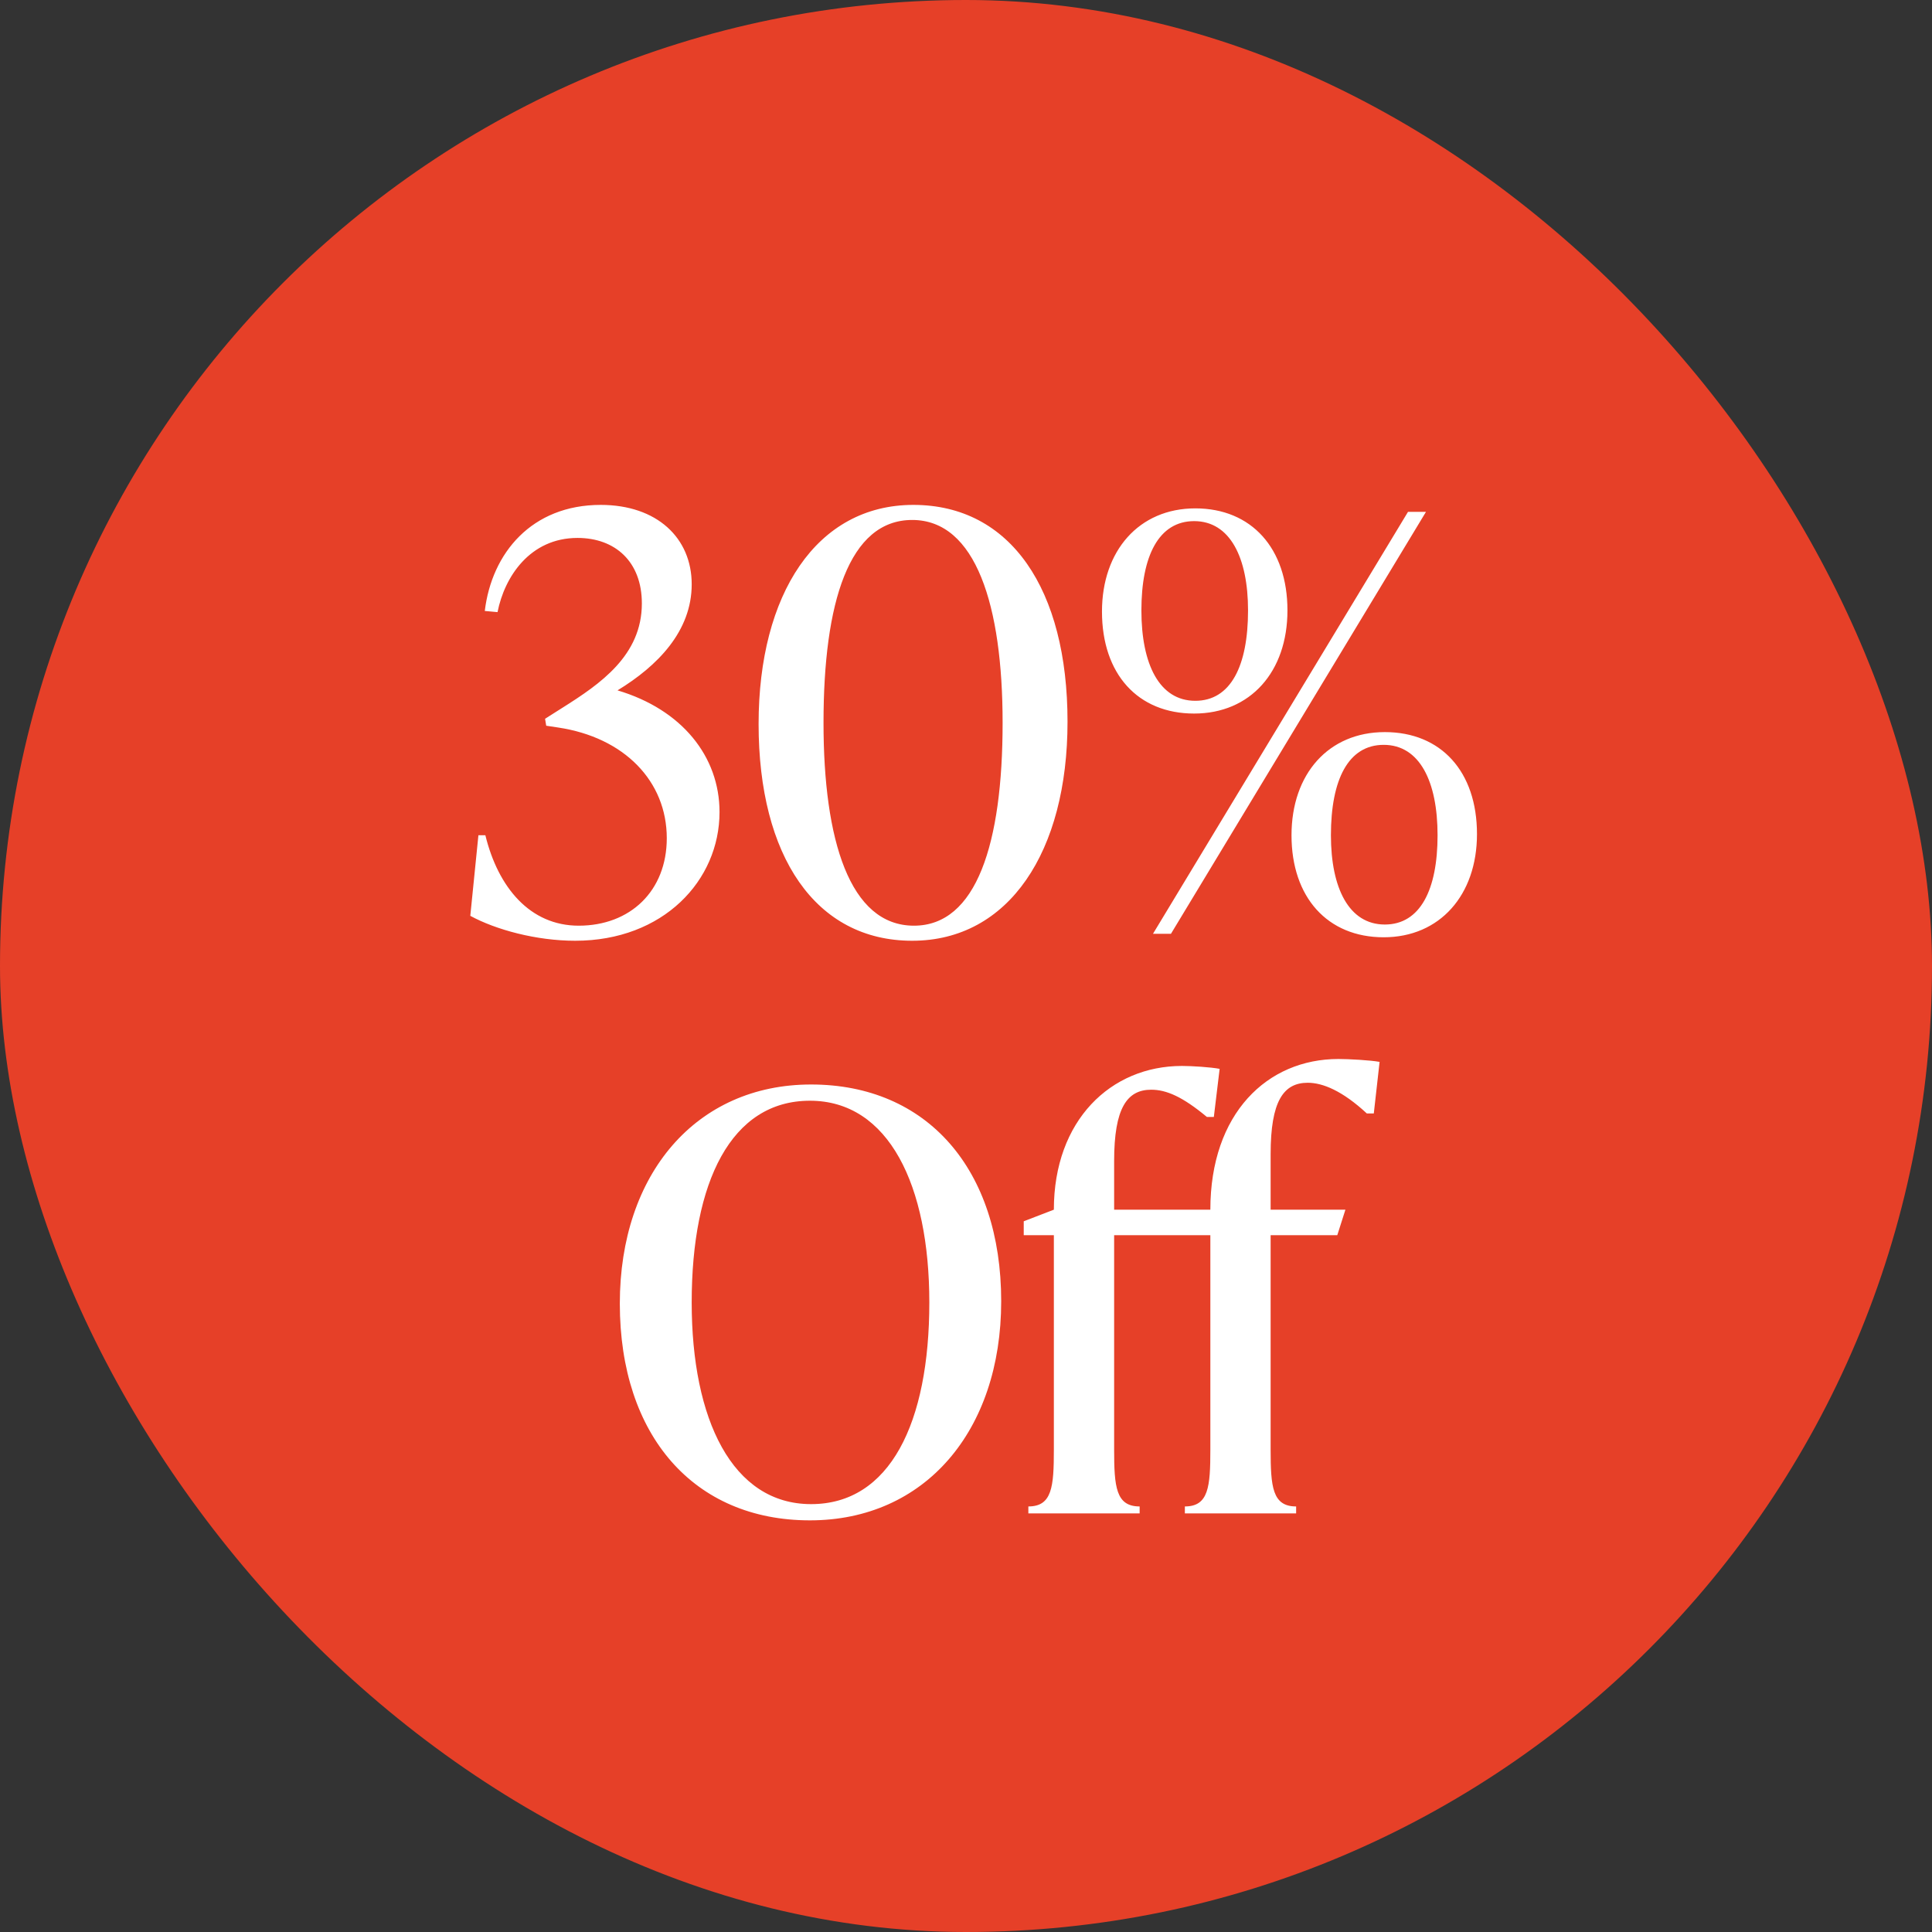
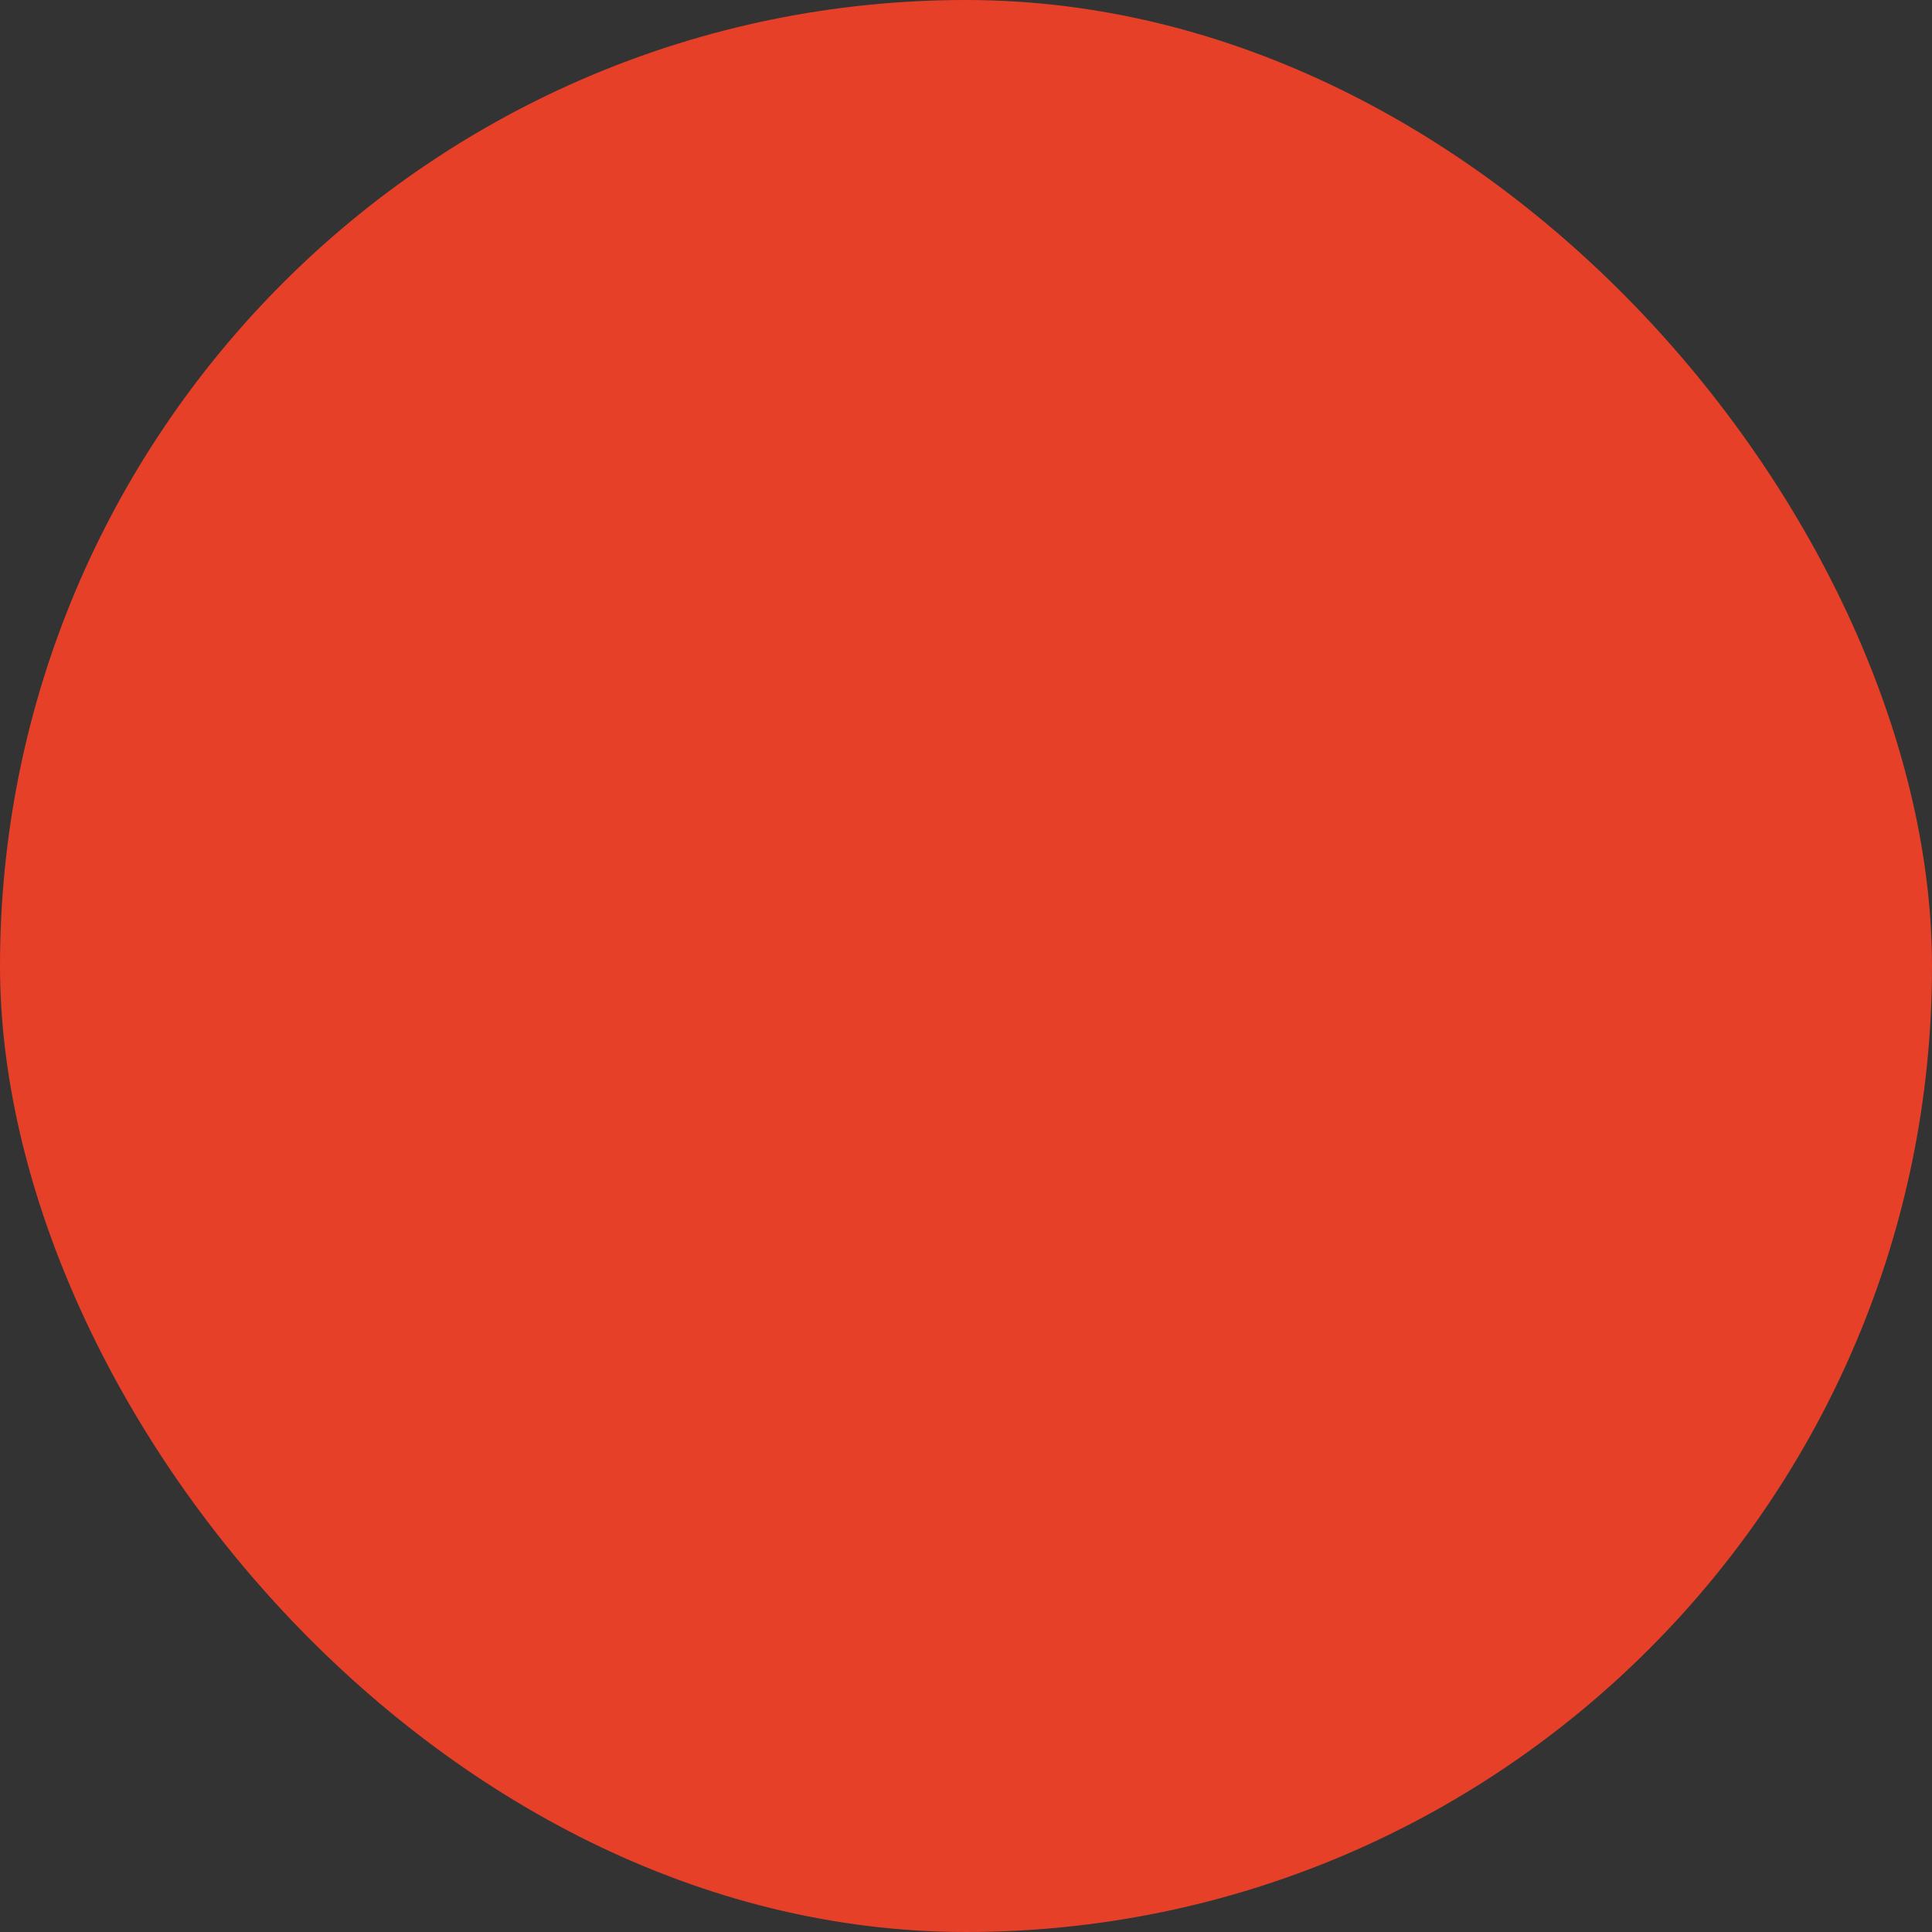
<svg xmlns="http://www.w3.org/2000/svg" width="120" height="120" viewBox="0 0 120 120" fill="none">
  <rect x="0" y="0" width="120" height="120" fill="#333333" stroke="none" />
  <rect width="120" height="120" rx="60" fill="#E64028" />
-   <path d="M38.355 42.88C42.351 44.068 44.691 46.984 44.691 50.44C44.691 54.688 41.199 58.432 35.727 58.432C33.315 58.432 30.795 57.748 29.211 56.884L29.715 51.88H30.147C30.939 55.12 32.919 57.496 35.943 57.496C39.147 57.496 41.415 55.336 41.415 52.06C41.415 48.532 38.787 45.796 34.647 45.184L33.927 45.076L33.855 44.644L34.935 43.96C37.275 42.484 39.867 40.72 39.867 37.48C39.867 34.888 38.211 33.412 35.871 33.412C32.919 33.412 31.335 35.824 30.903 38.02L30.111 37.948C30.543 34.348 33.027 31.36 37.311 31.36C40.803 31.36 42.963 33.412 42.963 36.292C42.963 39.208 40.839 41.368 38.355 42.88ZM56.658 58.432C50.646 58.432 47.118 53.176 47.118 44.968C47.118 36.904 50.718 31.36 56.73 31.36C62.778 31.36 66.306 36.616 66.306 44.824C66.306 52.888 62.67 58.432 56.658 58.432ZM56.766 57.496C60.654 57.496 62.274 52.384 62.274 44.896C62.274 37.624 60.618 32.296 56.658 32.296C52.734 32.296 51.15 37.408 51.15 44.896C51.15 52.168 52.77 57.496 56.766 57.496ZM74.17 44.32C70.678 44.32 68.446 41.872 68.446 37.984C68.446 34.204 70.75 31.576 74.242 31.576C77.734 31.576 79.966 34.06 79.966 37.912C79.966 41.728 77.662 44.32 74.17 44.32ZM72.73 58H71.614L87.454 31.792H88.57L72.73 58ZM74.242 43.528C76.438 43.528 77.518 41.368 77.518 37.912C77.518 34.636 76.402 32.368 74.17 32.368C71.974 32.368 70.894 34.528 70.894 37.912C70.894 41.26 72.01 43.528 74.242 43.528ZM85.942 58.216C82.45 58.216 80.218 55.732 80.218 51.88C80.218 48.064 82.522 45.472 86.014 45.472C89.506 45.472 91.738 47.92 91.738 51.808C91.738 55.588 89.434 58.216 85.942 58.216ZM86.014 57.424C88.21 57.424 89.29 55.264 89.29 51.88C89.29 48.532 88.174 46.264 85.942 46.264C83.746 46.264 82.666 48.424 82.666 51.88C82.666 55.156 83.782 57.424 86.014 57.424ZM50.306 94.432C43.106 94.432 38.498 89.176 38.498 80.968C38.498 72.904 43.25 67.36 50.378 67.36C57.578 67.36 62.186 72.616 62.186 80.824C62.186 88.888 57.434 94.432 50.306 94.432ZM50.378 93.424C55.274 93.424 57.722 88.384 57.722 80.896C57.722 73.624 55.202 68.368 50.306 68.368C45.41 68.368 42.962 73.408 42.962 80.896C42.962 88.168 45.482 93.424 50.378 93.424ZM83.133 65.776C83.746 65.776 85.114 65.848 85.689 65.956L85.329 69.16H84.897C83.385 67.756 82.162 67.252 81.225 67.252C79.713 67.252 78.921 68.404 78.921 71.68V75.136H83.566L83.061 76.72H78.921V90.04C78.921 92.344 79.029 93.568 80.505 93.568V94H73.594V93.568C75.07 93.568 75.177 92.344 75.177 90.04V76.72H69.201V90.04C69.201 92.344 69.309 93.568 70.785 93.568V94H63.873V93.568C65.35 93.568 65.457 92.344 65.457 90.04V76.72H63.586V75.856L65.457 75.136C65.457 69.592 68.986 66.208 73.413 66.208C74.025 66.208 75.177 66.28 75.754 66.388L75.394 69.376H74.962C73.45 68.116 72.442 67.684 71.505 67.684C69.993 67.684 69.201 68.836 69.201 72.112V75.136H75.177C75.177 69.16 78.706 65.776 83.133 65.776Z" fill="white" />
</svg>